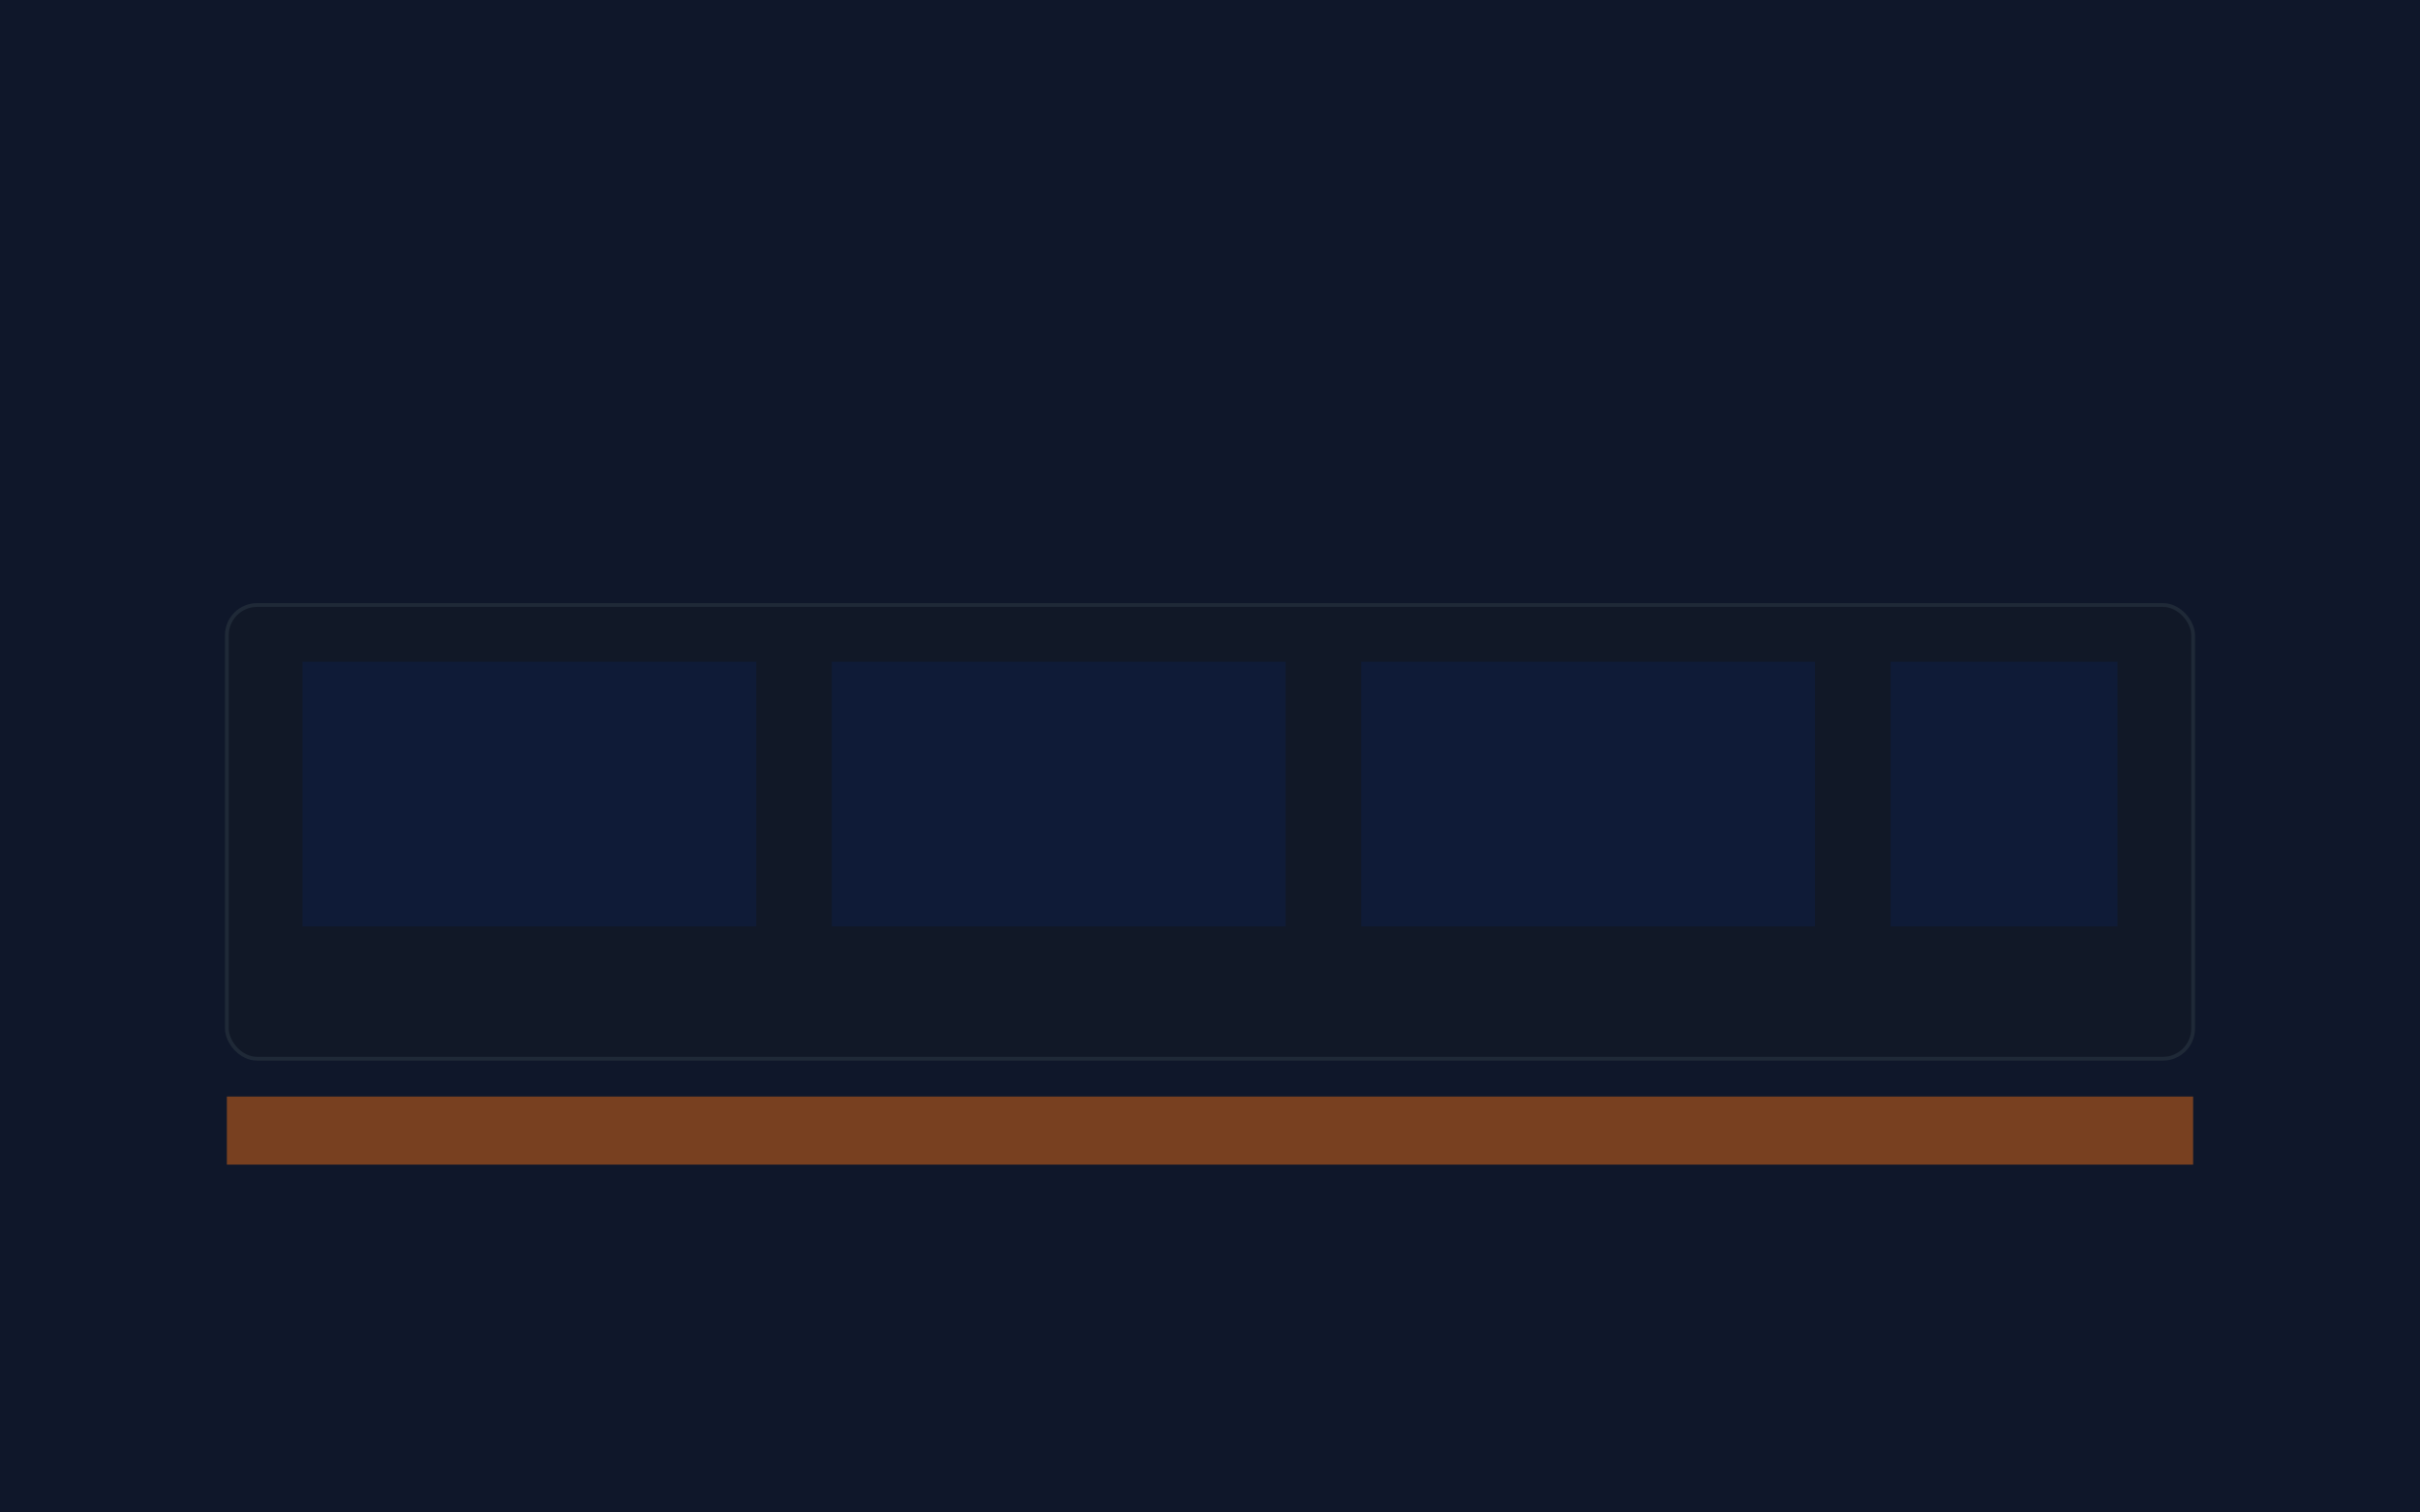
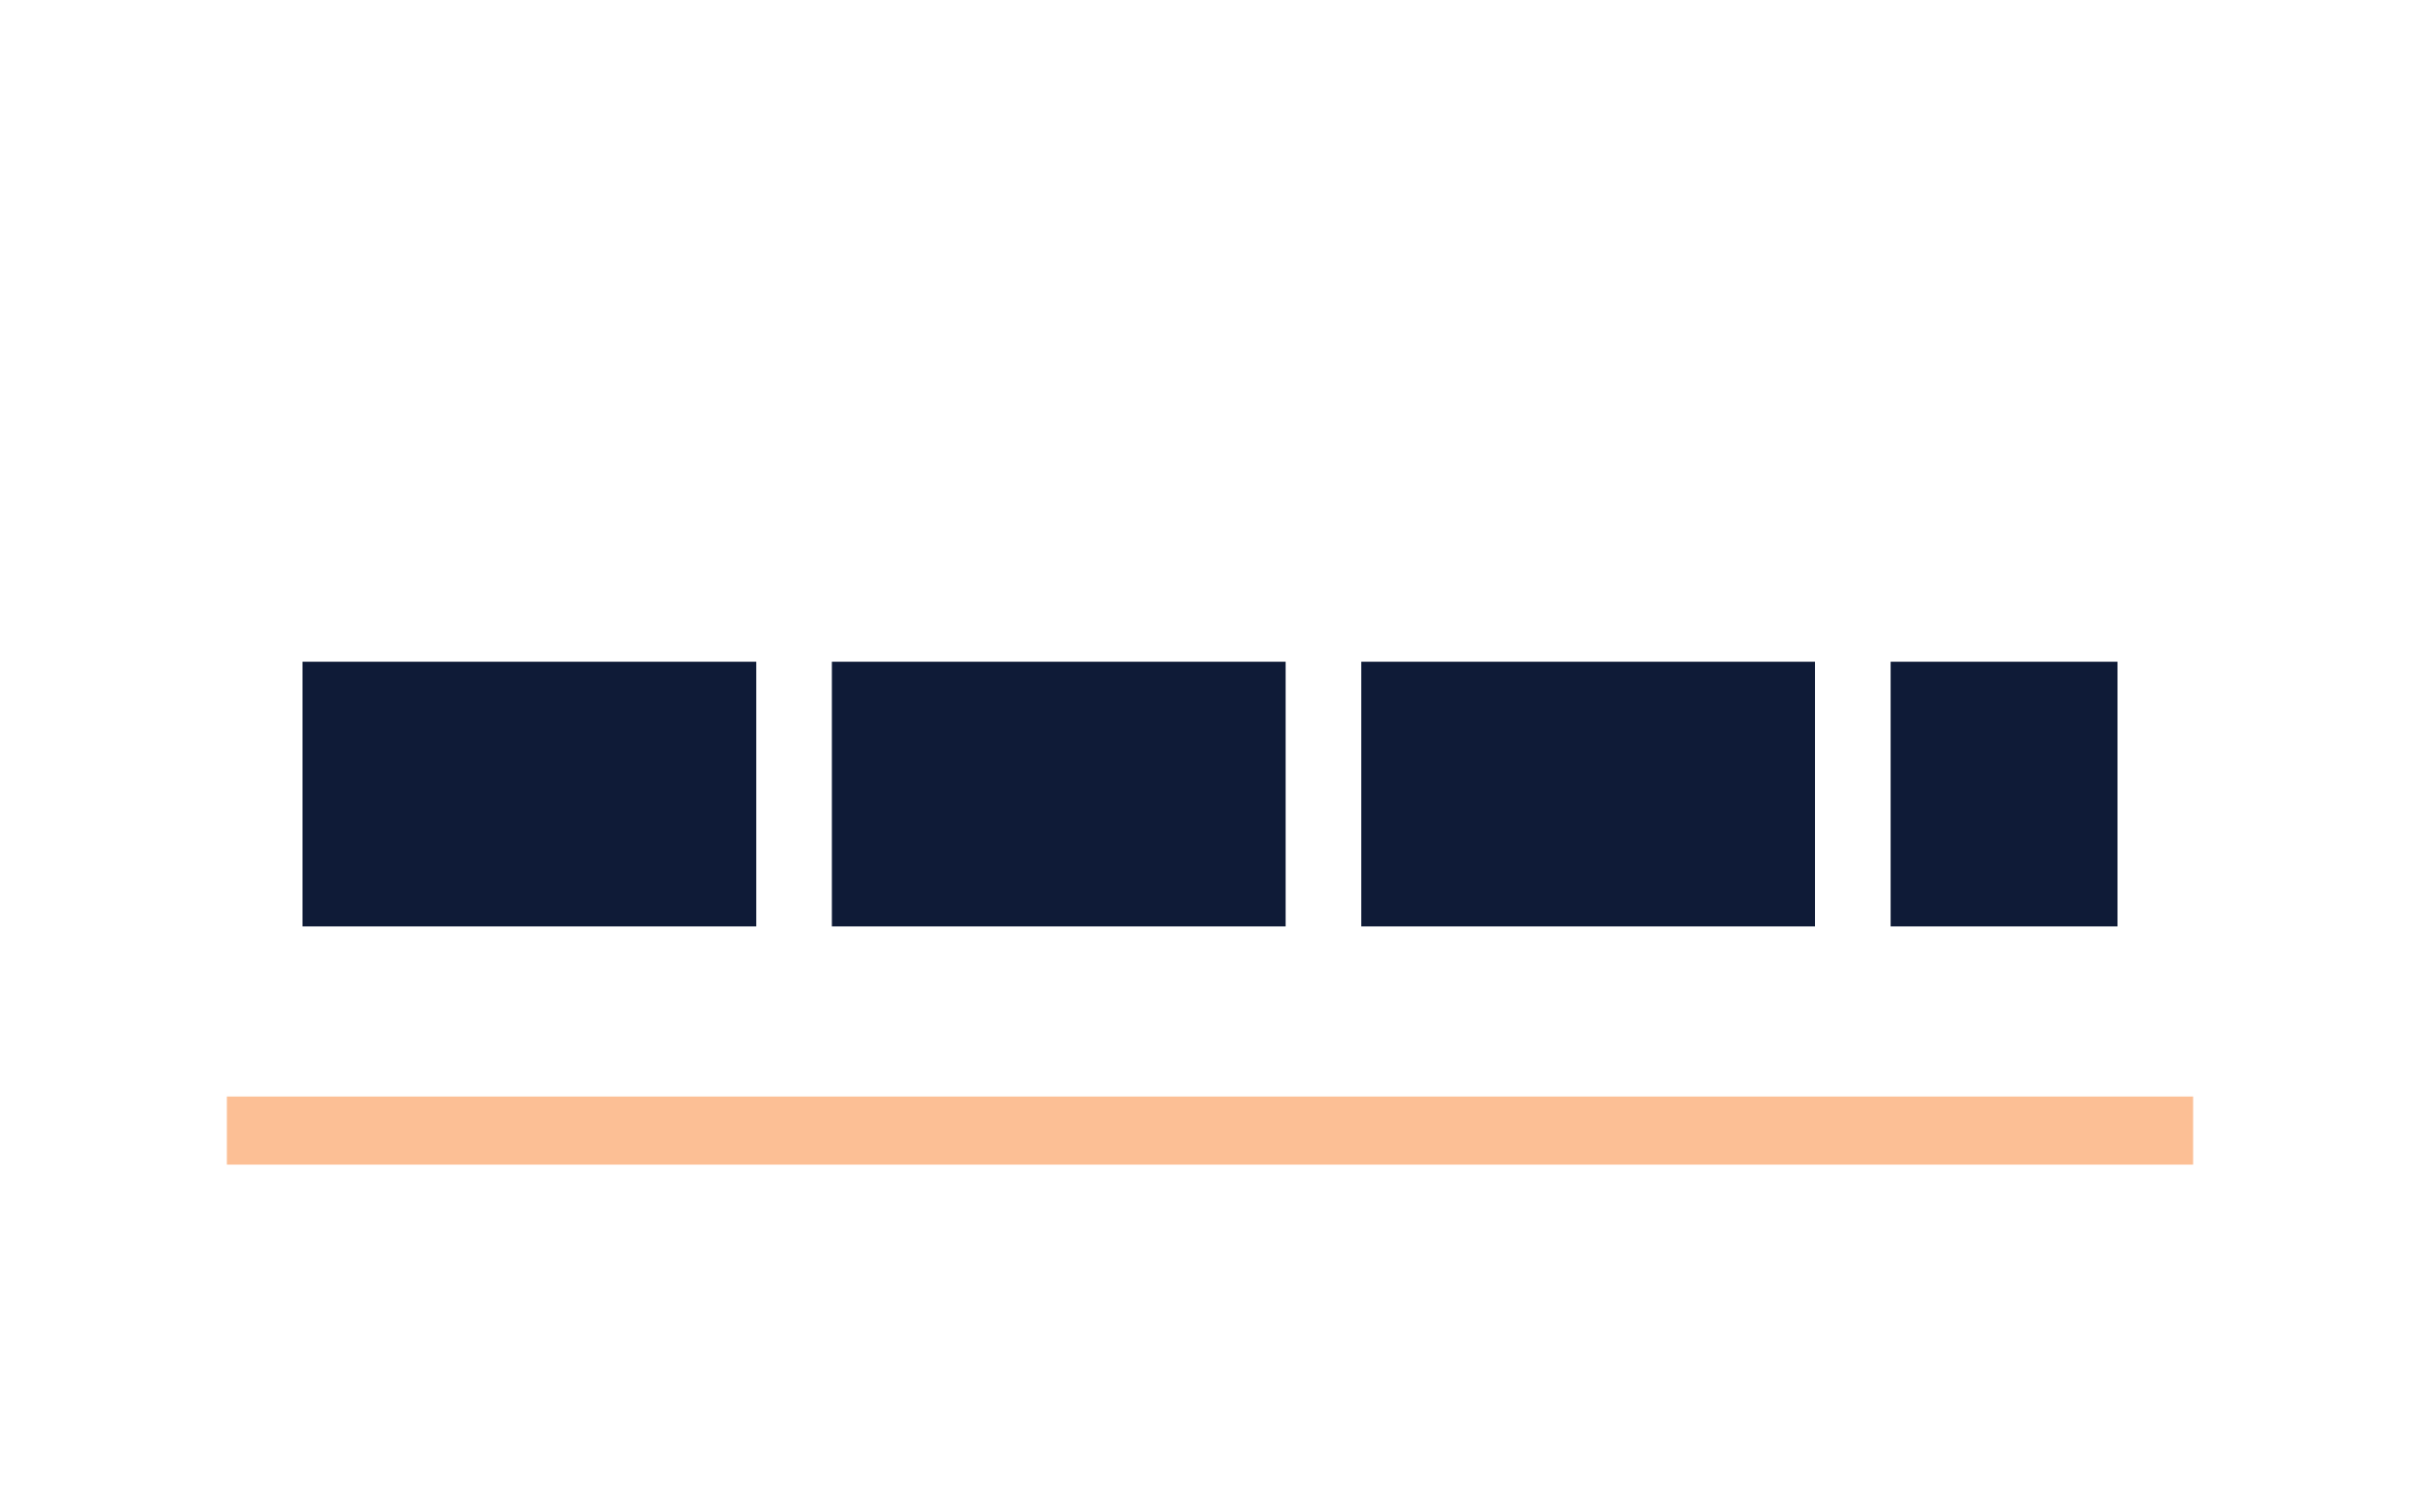
<svg xmlns="http://www.w3.org/2000/svg" viewBox="0 0 640 400">
-   <rect width="640" height="400" fill="#0f172a" />
-   <rect x="60" y="160" width="520" height="120" rx="8" fill="#111827" stroke="#1f2937" />
  <rect x="60" y="290" width="520" height="18" fill="#f97316" opacity="0.45" />
  <rect x="80" y="175" width="120" height="70" fill="#0f1b37" />
  <rect x="220" y="175" width="120" height="70" fill="#0f1b37" />
  <rect x="360" y="175" width="120" height="70" fill="#0f1b37" />
  <rect x="500" y="175" width="60" height="70" fill="#0f1b37" />
</svg>